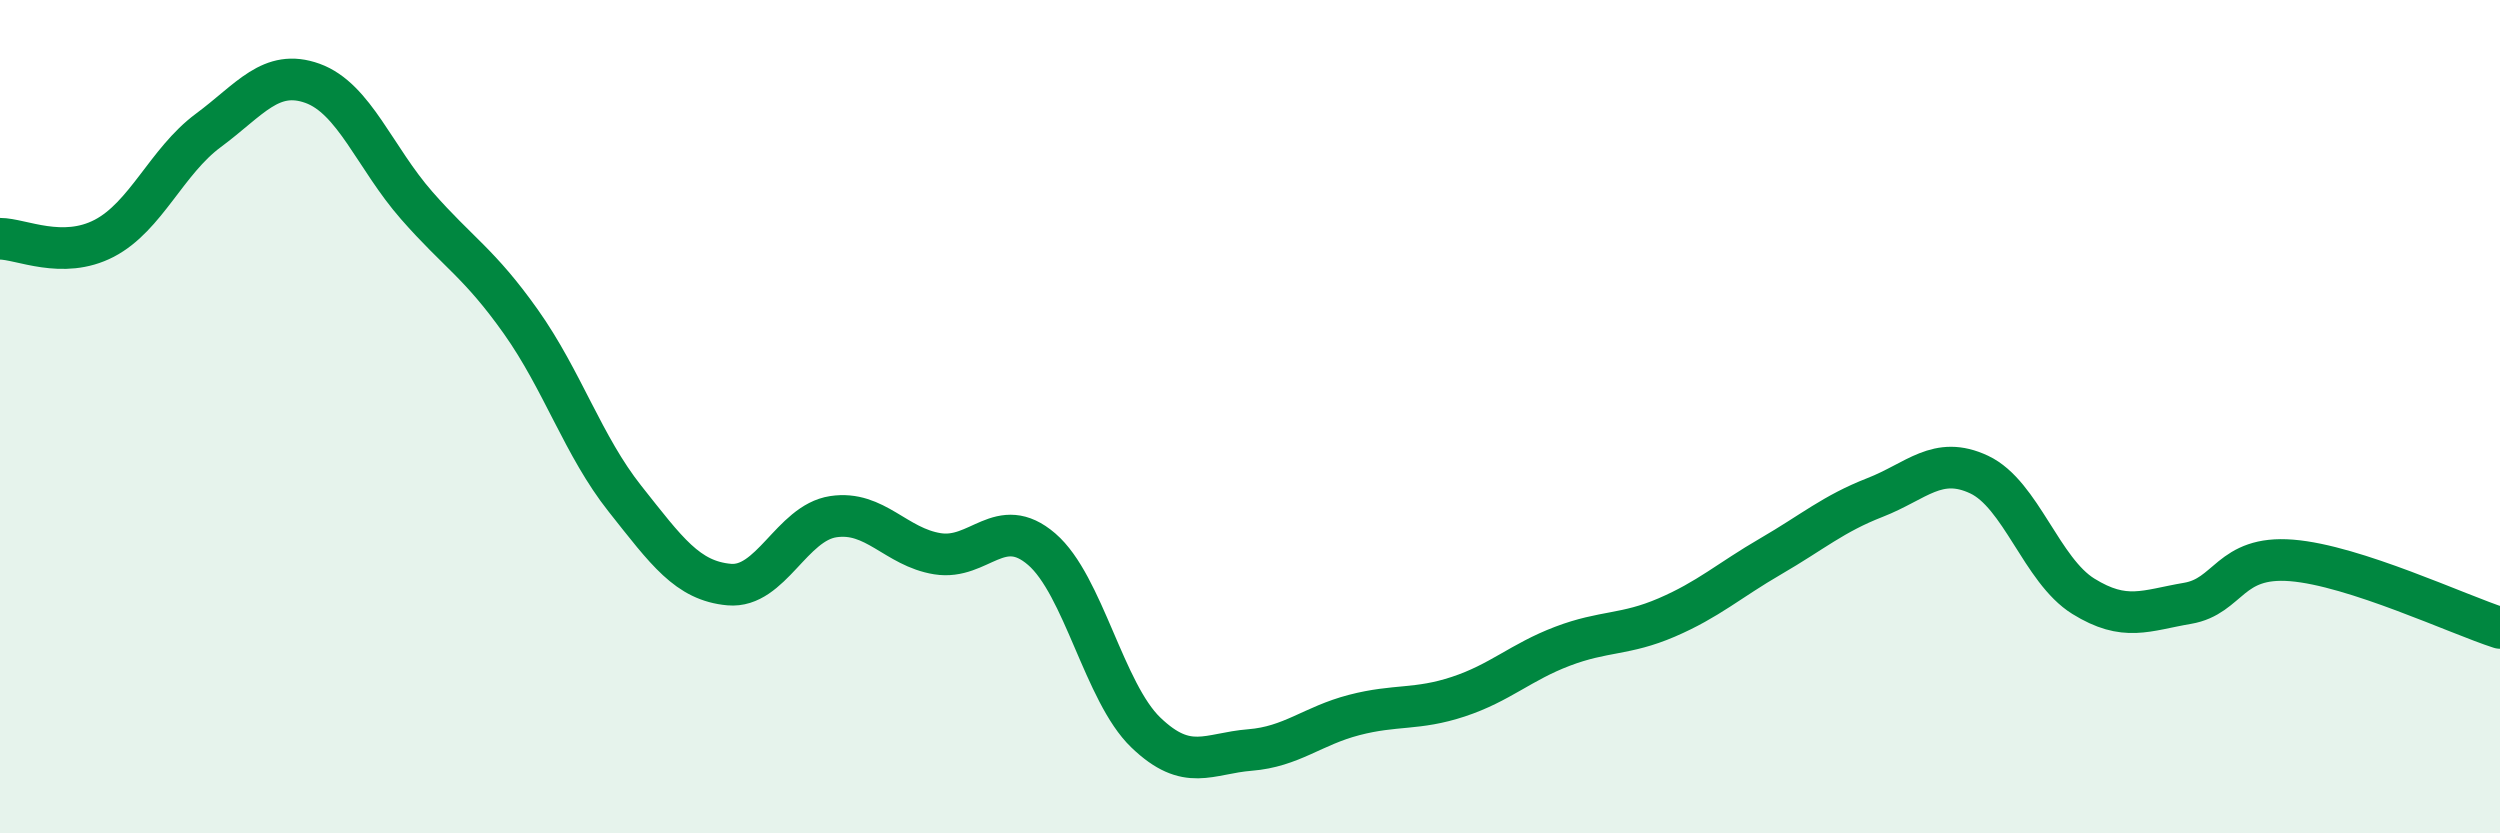
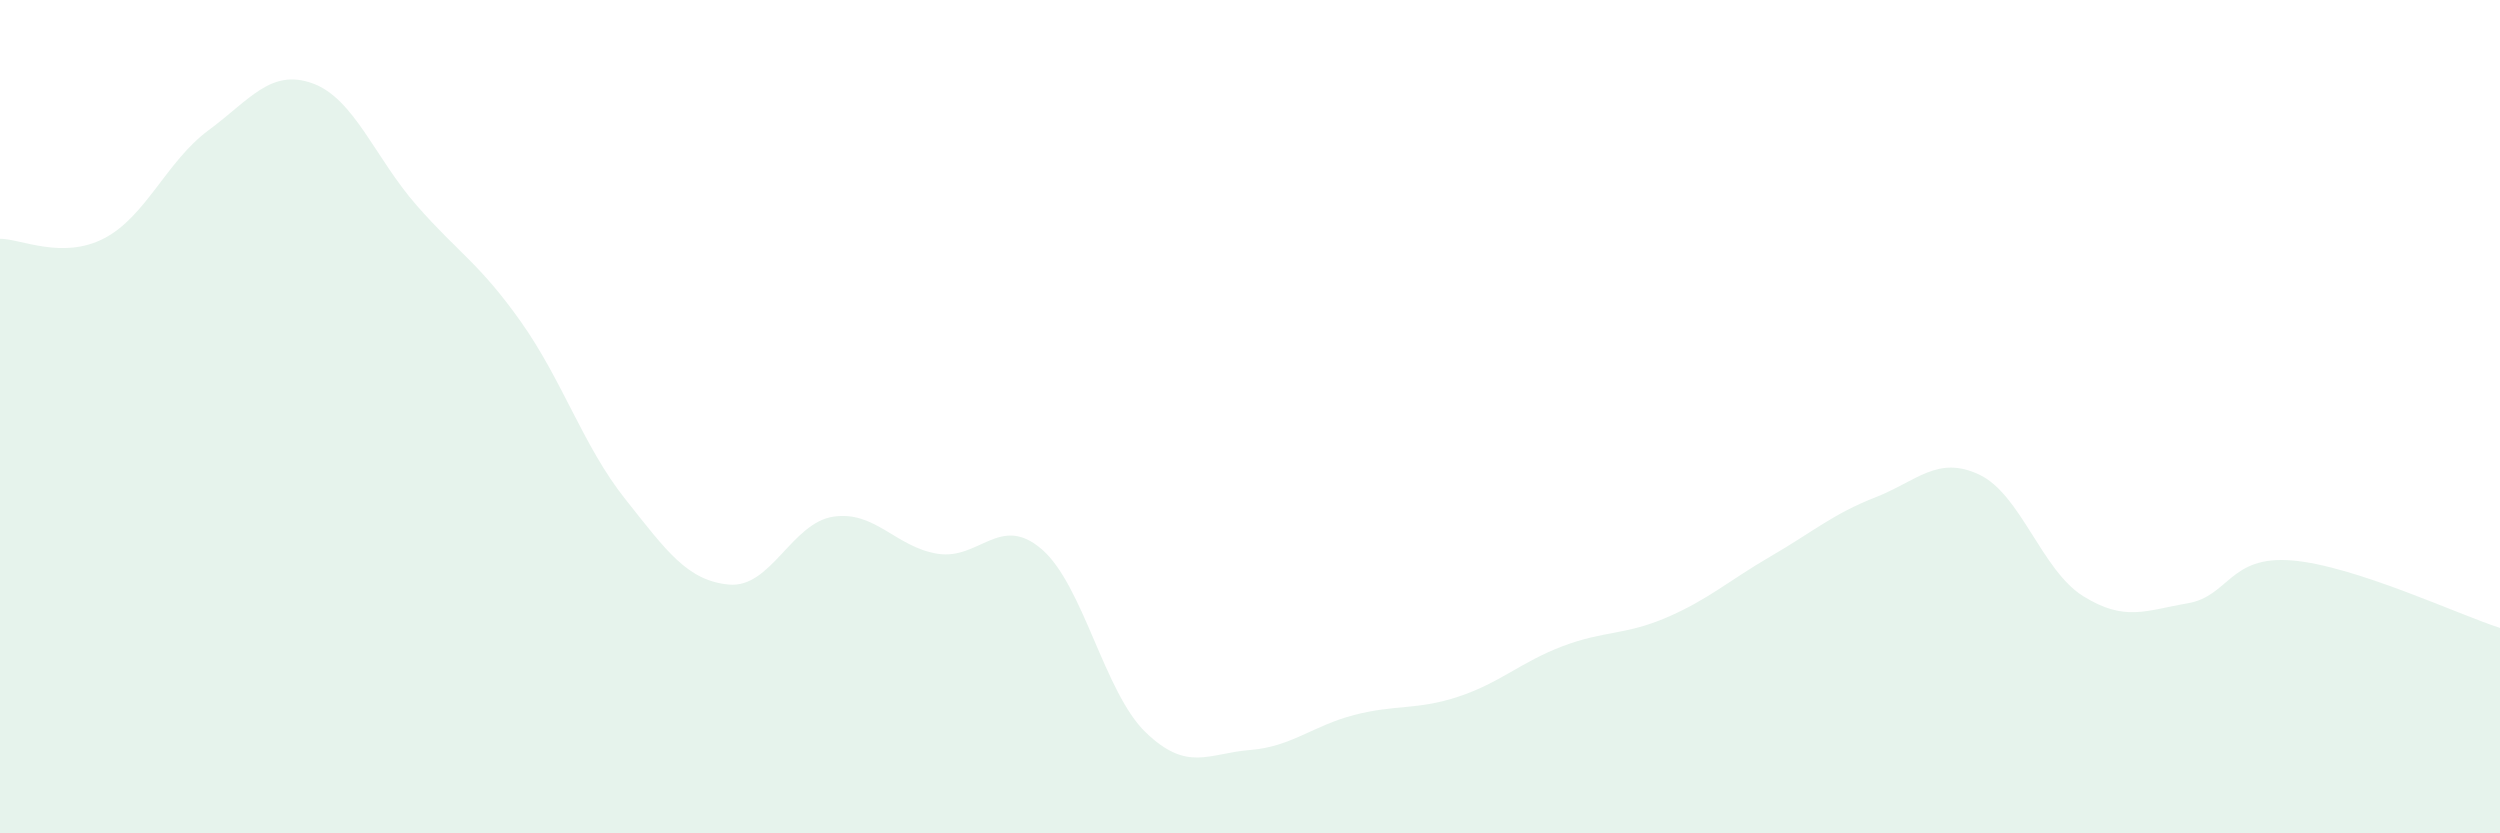
<svg xmlns="http://www.w3.org/2000/svg" width="60" height="20" viewBox="0 0 60 20">
  <path d="M 0,5.73 C 0.5,5.73 1.5,6.24 2.5,5.72 C 3.5,5.2 4,3.87 5,3.13 C 6,2.39 6.5,1.64 7.5,2 C 8.5,2.36 9,3.79 10,4.93 C 11,6.07 11.5,6.31 12.5,7.72 C 13.5,9.13 14,10.71 15,11.97 C 16,13.23 16.5,13.94 17.5,14.03 C 18.5,14.12 19,12.55 20,12.4 C 21,12.25 21.5,13.13 22.5,13.29 C 23.5,13.45 24,12.32 25,13.18 C 26,14.04 26.5,16.62 27.5,17.58 C 28.5,18.54 29,18.08 30,18 C 31,17.92 31.5,17.42 32.5,17.16 C 33.5,16.9 34,17.05 35,16.72 C 36,16.39 36.5,15.89 37.5,15.51 C 38.5,15.13 39,15.25 40,14.82 C 41,14.39 41.5,13.93 42.5,13.35 C 43.5,12.77 44,12.33 45,11.94 C 46,11.55 46.5,10.92 47.5,11.39 C 48.5,11.86 49,13.69 50,14.31 C 51,14.93 51.5,14.65 52.5,14.48 C 53.5,14.31 53.5,13.33 55,13.45 C 56.5,13.57 59,14.75 60,15.07L60 20L0 20Z" fill="#008740" opacity="0.1" stroke-linecap="round" stroke-linejoin="round" />
-   <path d="M 0,5.73 C 0.5,5.73 1.5,6.24 2.5,5.72 C 3.5,5.2 4,3.87 5,3.13 C 6,2.39 6.5,1.64 7.5,2 C 8.5,2.36 9,3.79 10,4.93 C 11,6.07 11.5,6.31 12.5,7.72 C 13.5,9.13 14,10.71 15,11.97 C 16,13.23 16.5,13.94 17.5,14.03 C 18.5,14.12 19,12.55 20,12.4 C 21,12.25 21.5,13.13 22.5,13.29 C 23.5,13.45 24,12.32 25,13.18 C 26,14.04 26.5,16.62 27.5,17.58 C 28.5,18.54 29,18.08 30,18 C 31,17.92 31.5,17.42 32.5,17.16 C 33.5,16.9 34,17.05 35,16.72 C 36,16.39 36.5,15.89 37.5,15.51 C 38.5,15.13 39,15.25 40,14.82 C 41,14.39 41.5,13.93 42.5,13.35 C 43.5,12.77 44,12.33 45,11.94 C 46,11.55 46.5,10.92 47.5,11.39 C 48.5,11.86 49,13.69 50,14.31 C 51,14.93 51.5,14.65 52.5,14.48 C 53.5,14.31 53.5,13.33 55,13.45 C 56.5,13.57 59,14.75 60,15.07" stroke="#008740" stroke-width="1" fill="none" stroke-linecap="round" stroke-linejoin="round" />
</svg>